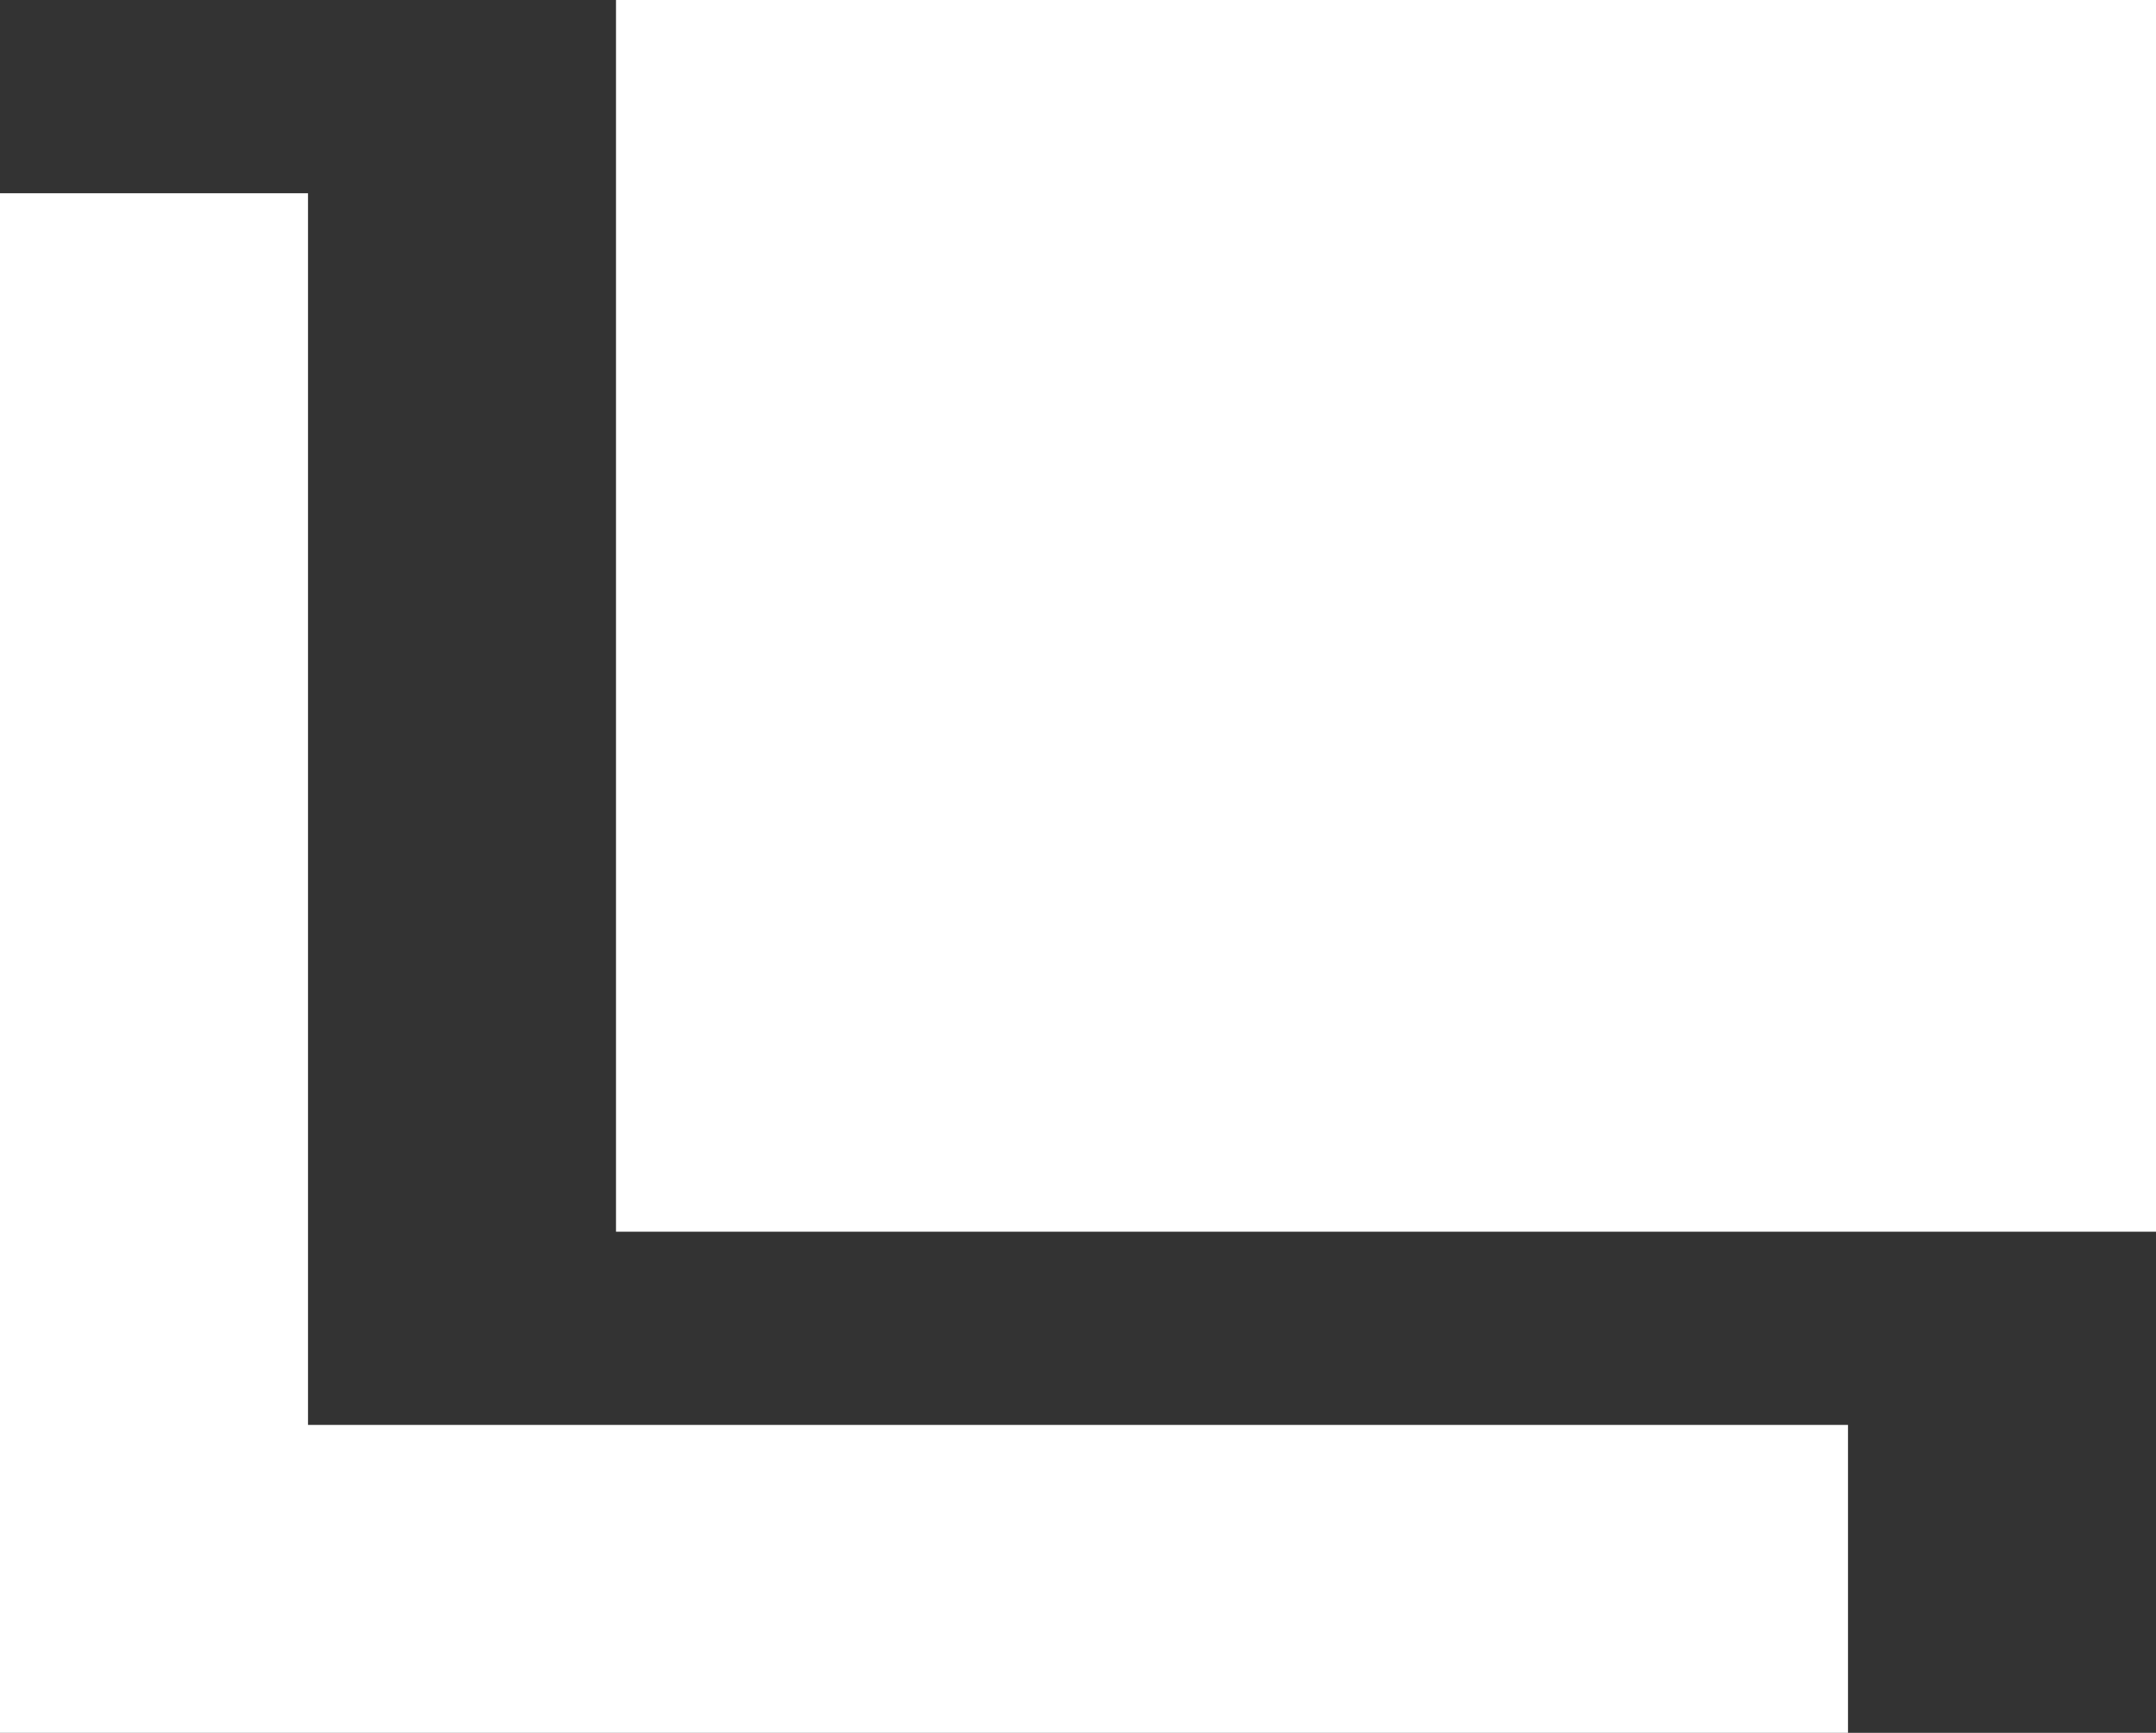
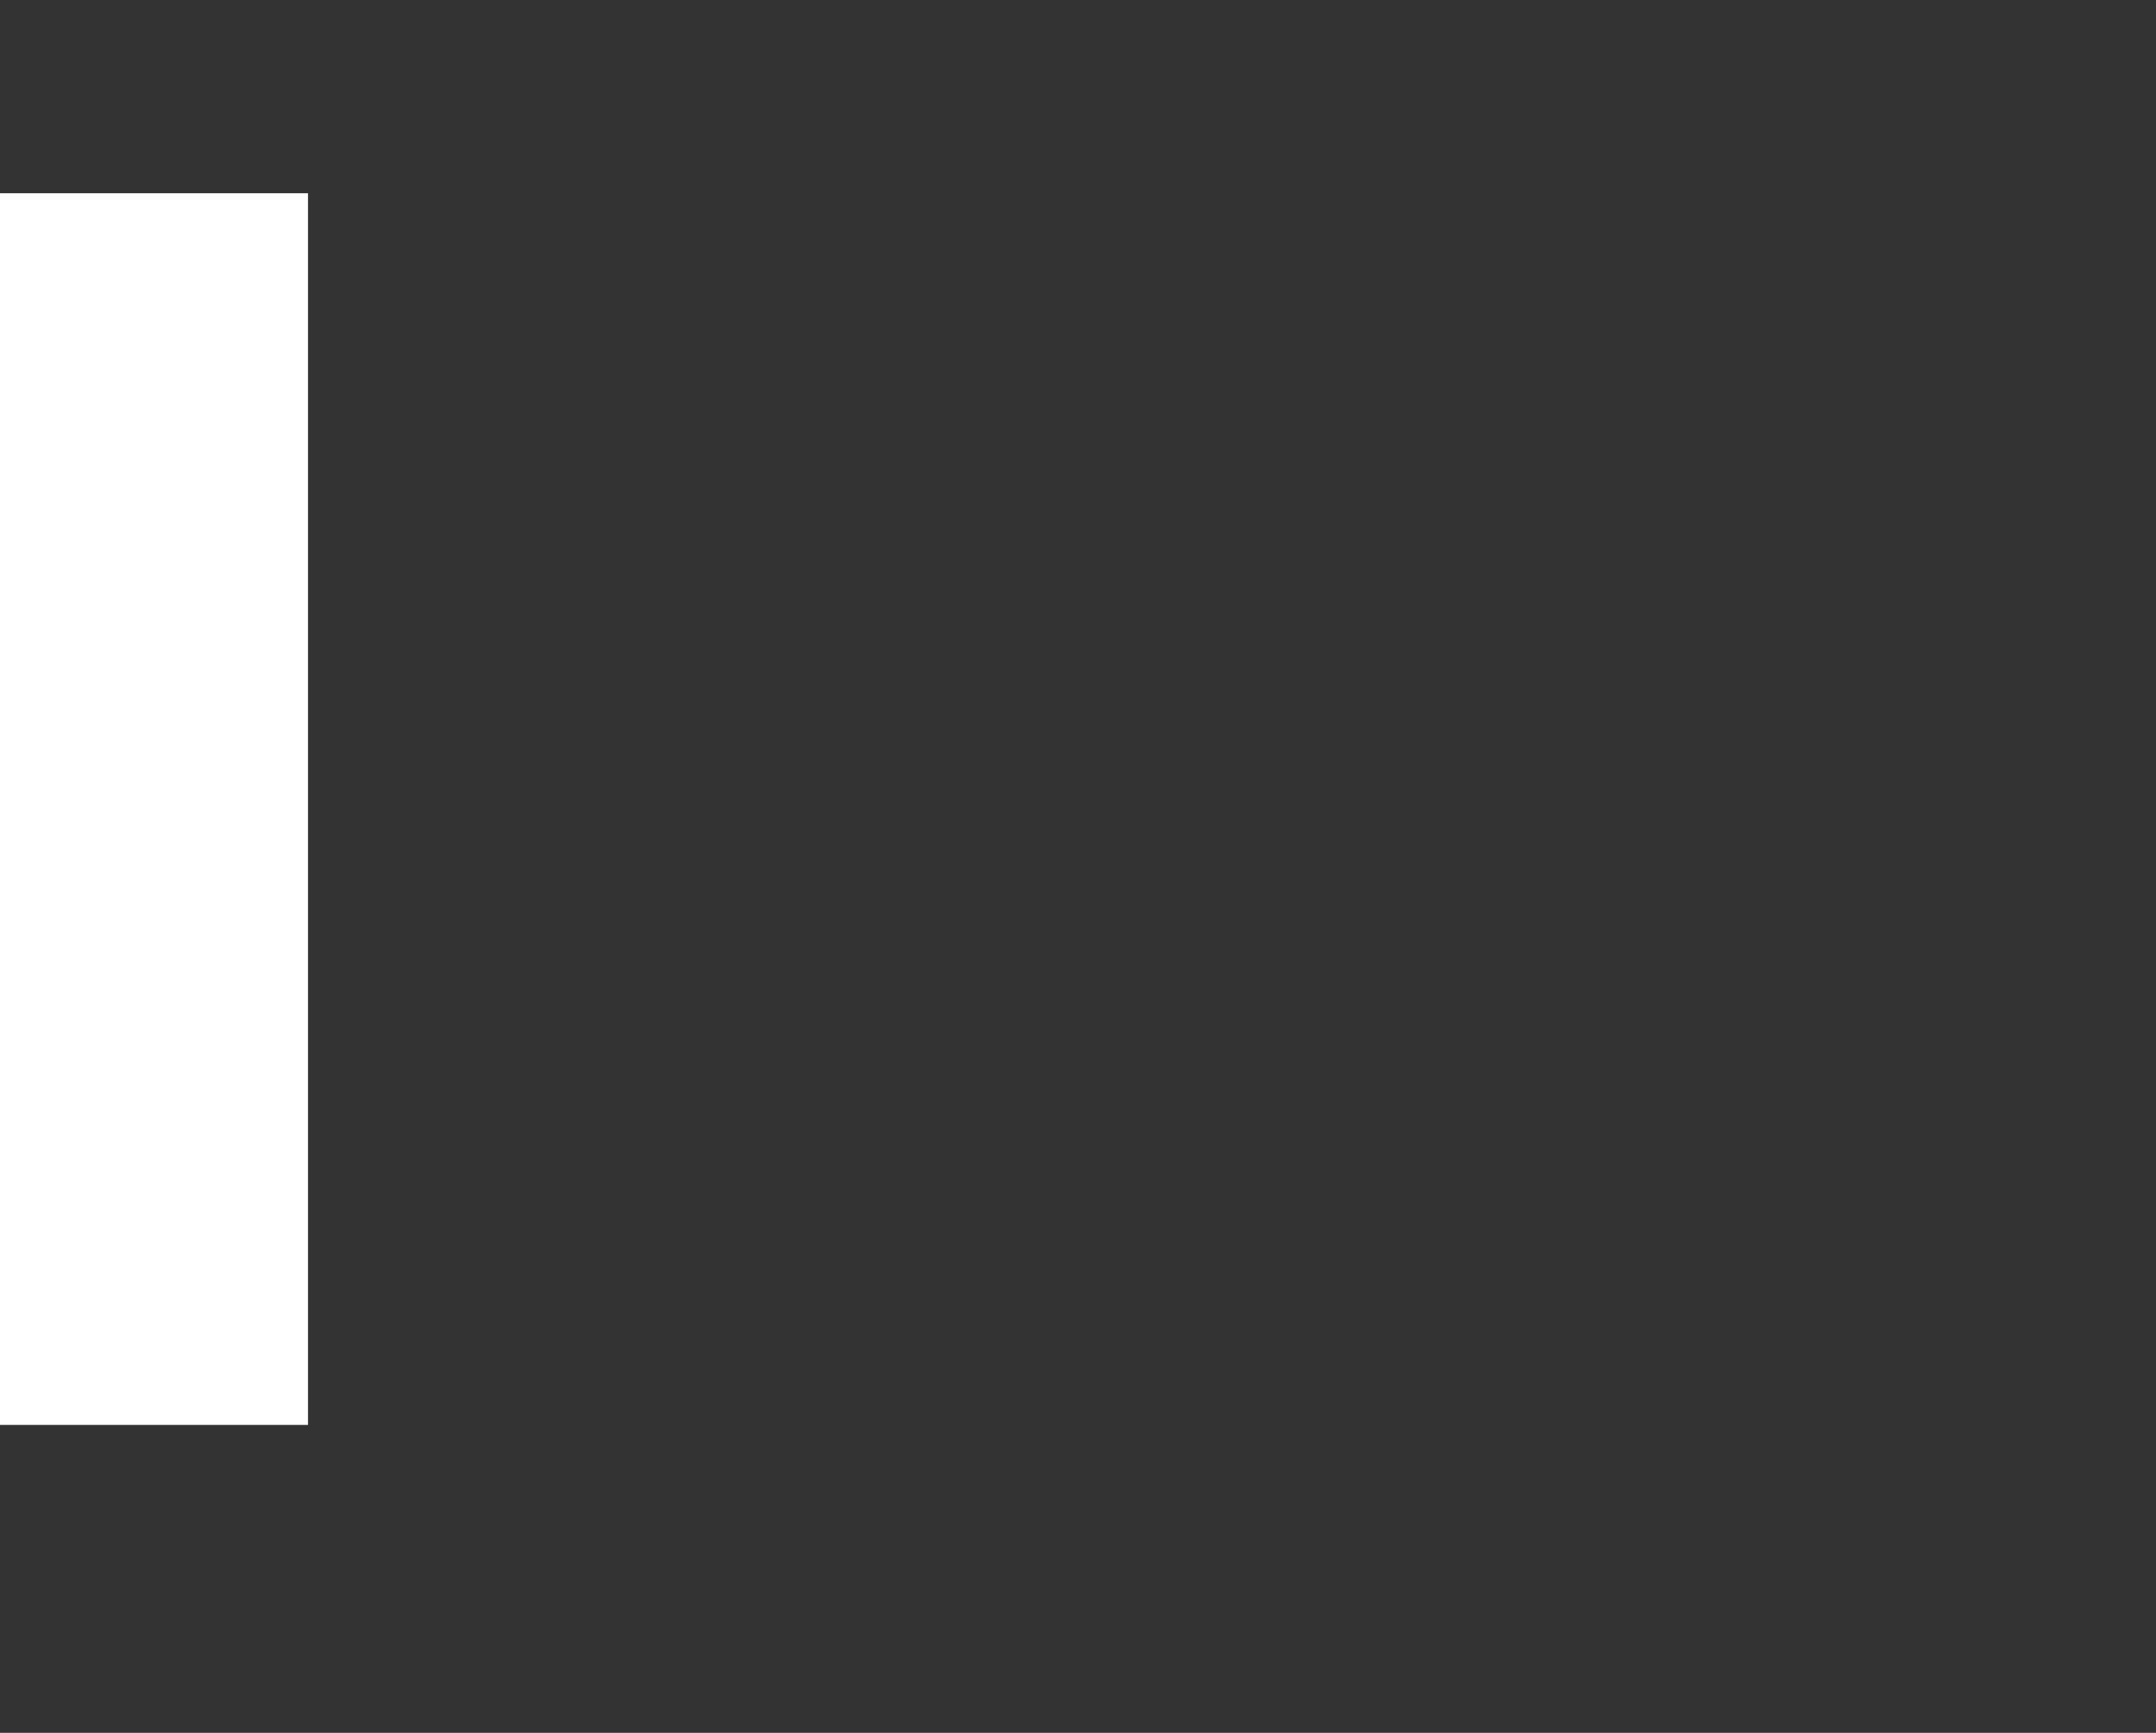
<svg xmlns="http://www.w3.org/2000/svg" id="グループ_11608" data-name="グループ 11608" width="14" height="11.255" viewBox="0 0 14 11.255">
  <rect x="0" y="0" width="14" height="11.255" fill="#333333" stroke="none" />
-   <rect id="長方形_1209" data-name="長方形 1209" width="10" height="8" transform="translate(4)" fill="#fff" />
-   <path id="パス_762" data-name="パス 762" d="M3,14.071v-8H1v10H13v-2Z" transform="translate(-1 -4.816)" fill="#fff" />
+   <path id="パス_762" data-name="パス 762" d="M3,14.071v-8H1v10v-2Z" transform="translate(-1 -4.816)" fill="#fff" />
</svg>